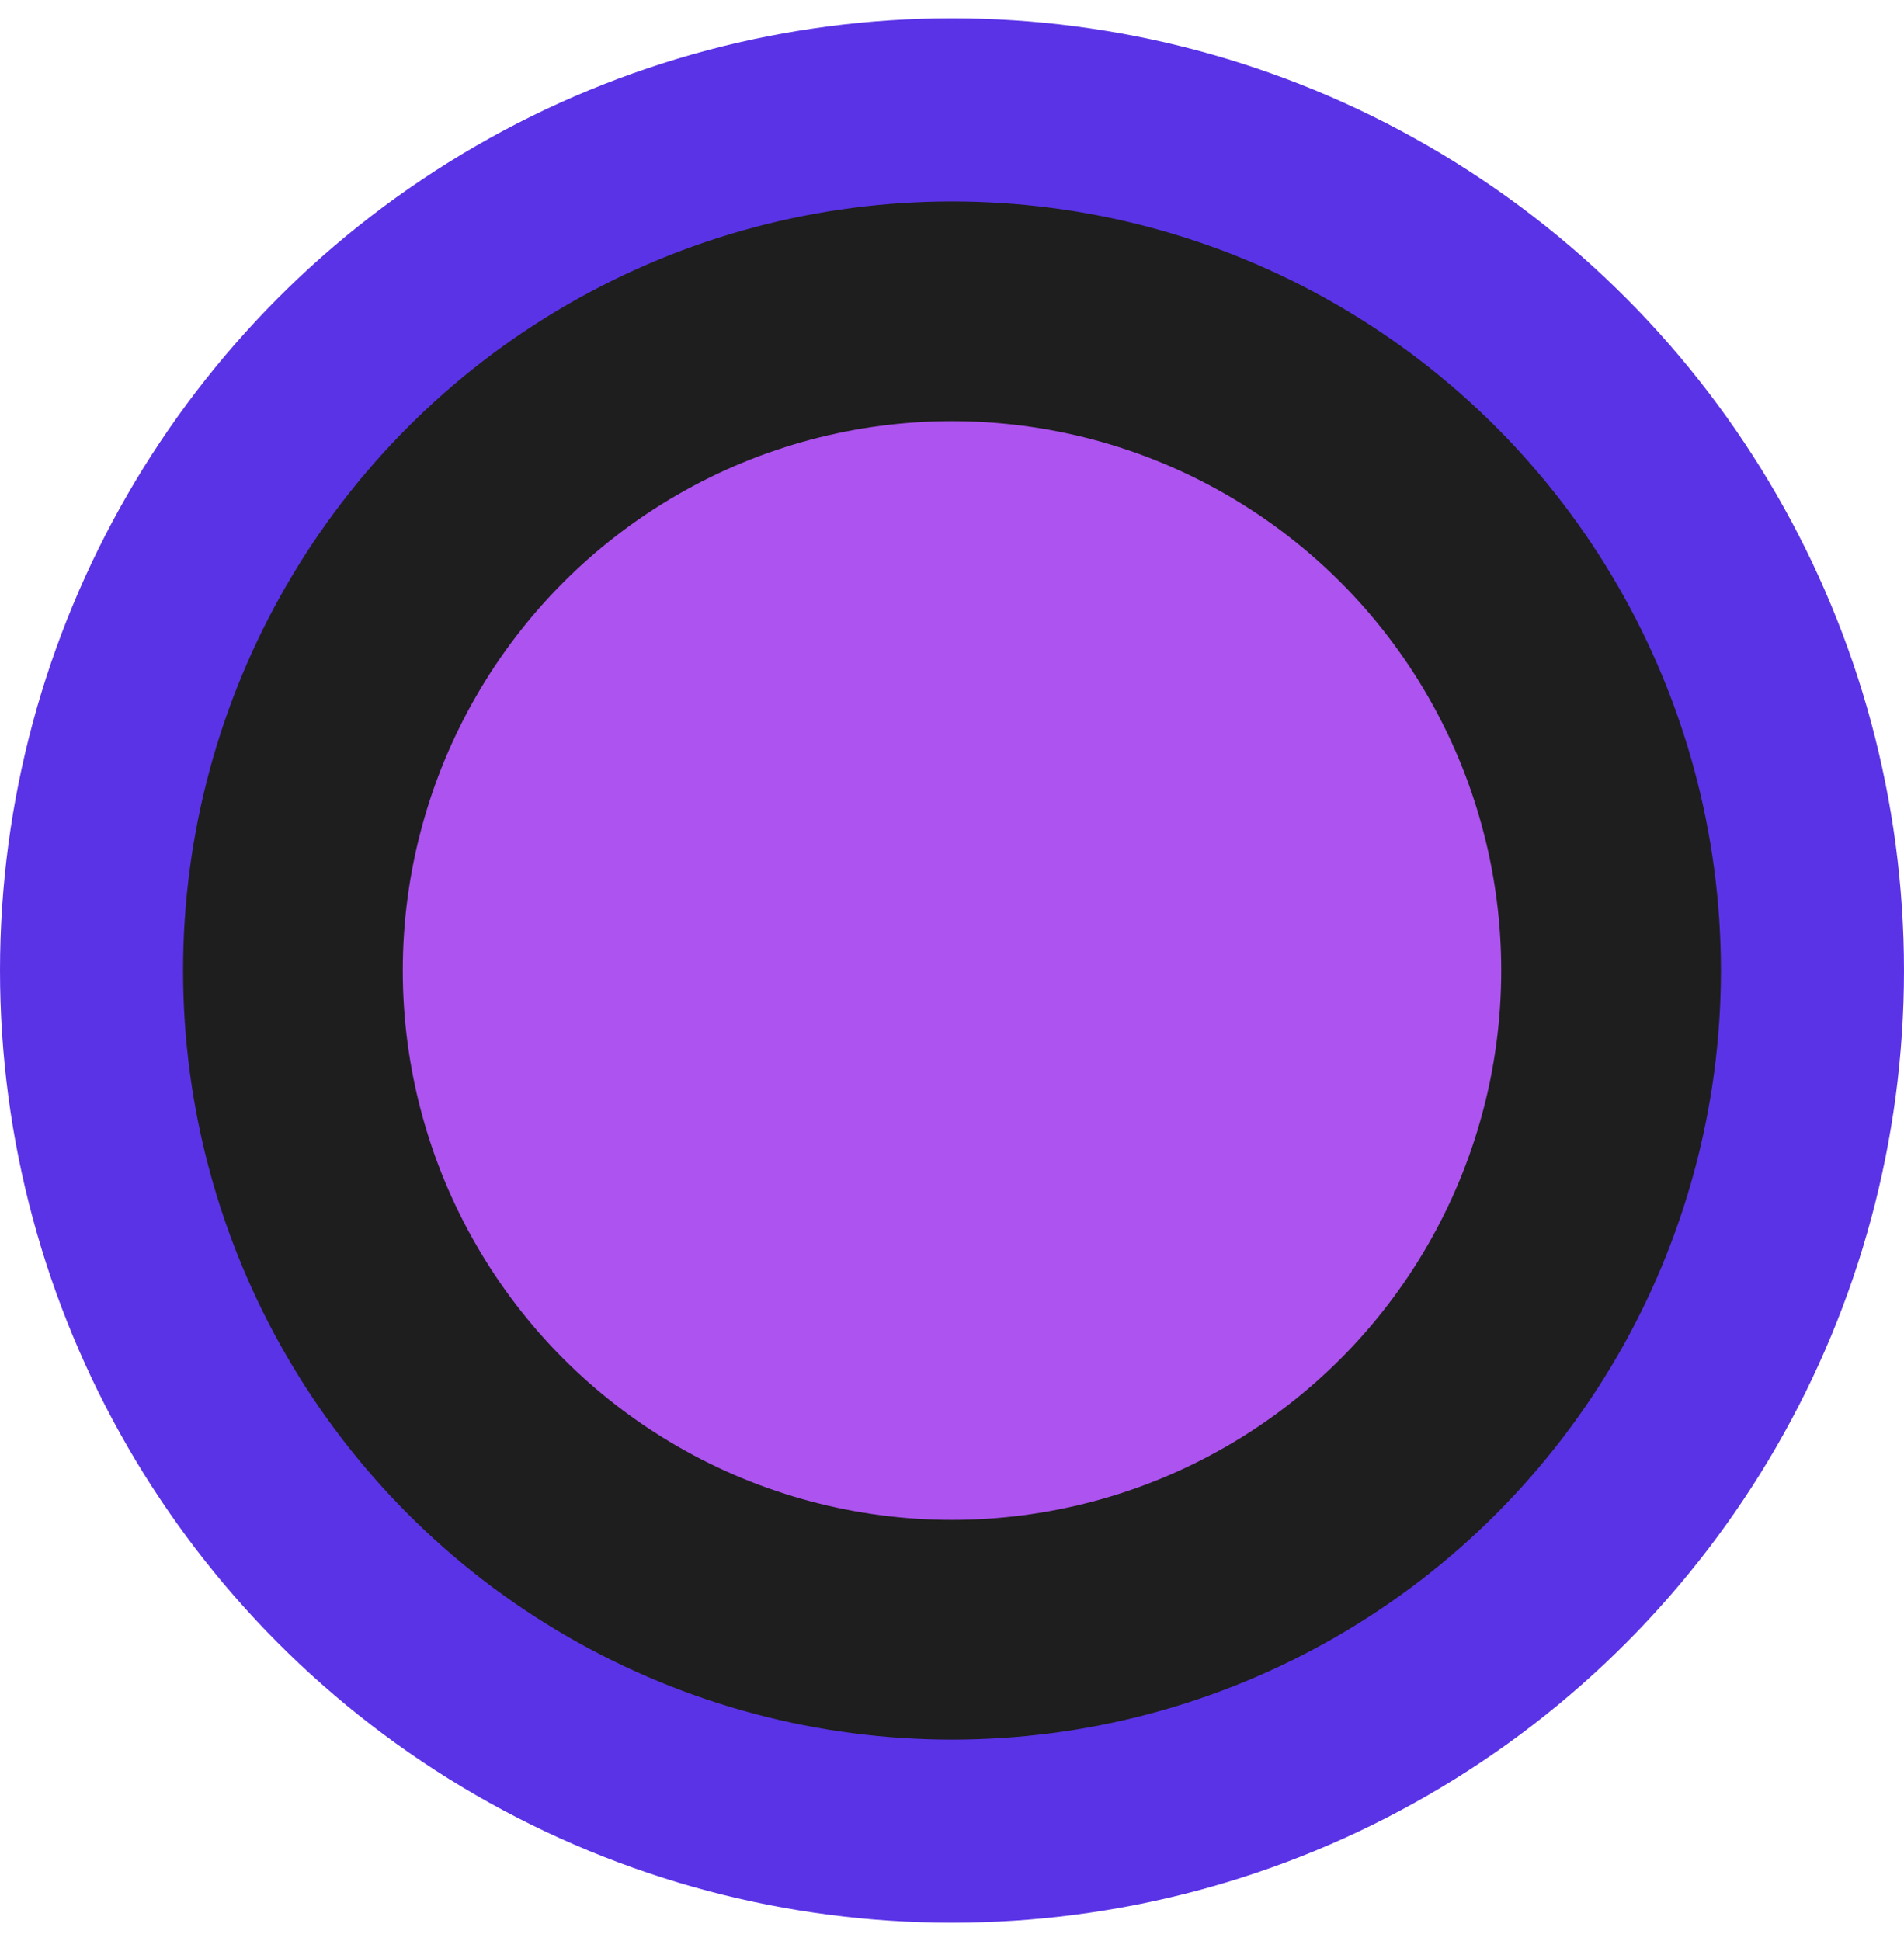
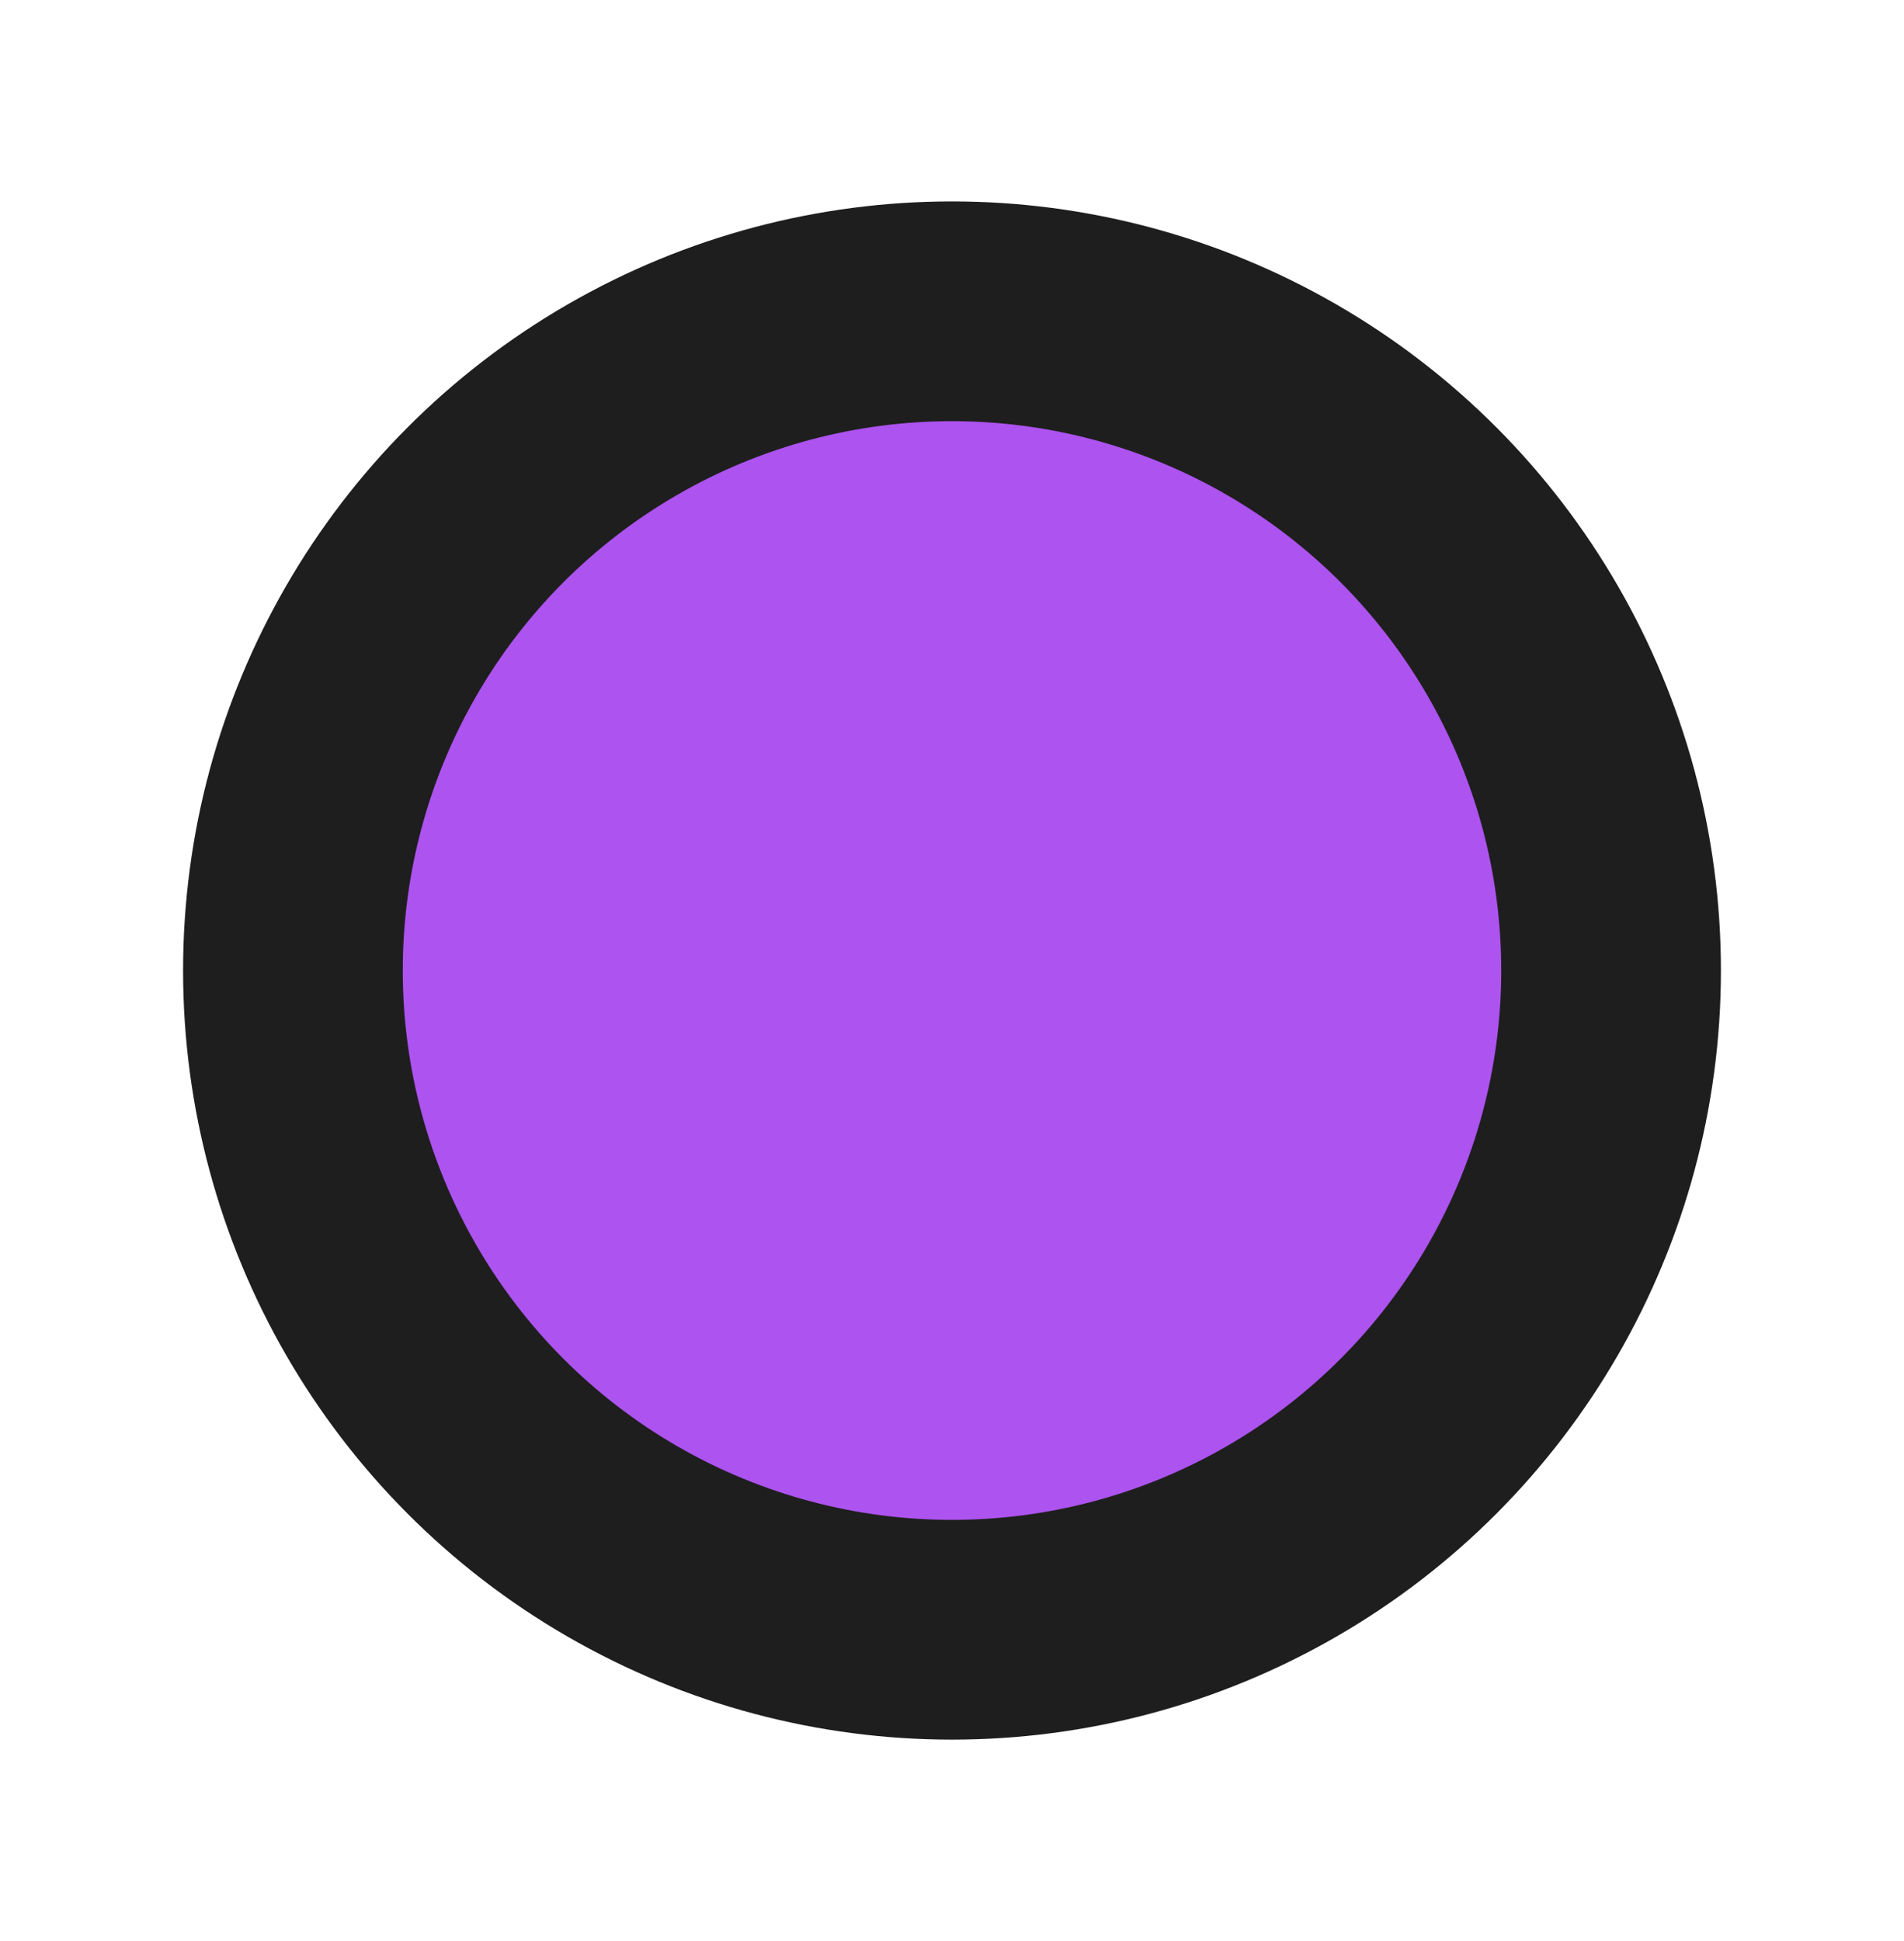
<svg xmlns="http://www.w3.org/2000/svg" width="52" height="53" viewBox="0 0 52 53" fill="none">
-   <circle cx="26" cy="26.5" r="26" fill="#5A33E6" />
  <circle cx="26" cy="26.5" r="21" fill="#1E1E1E" />
  <circle cx="26" cy="26.5" r="15" fill="#AD53F0" />
</svg>